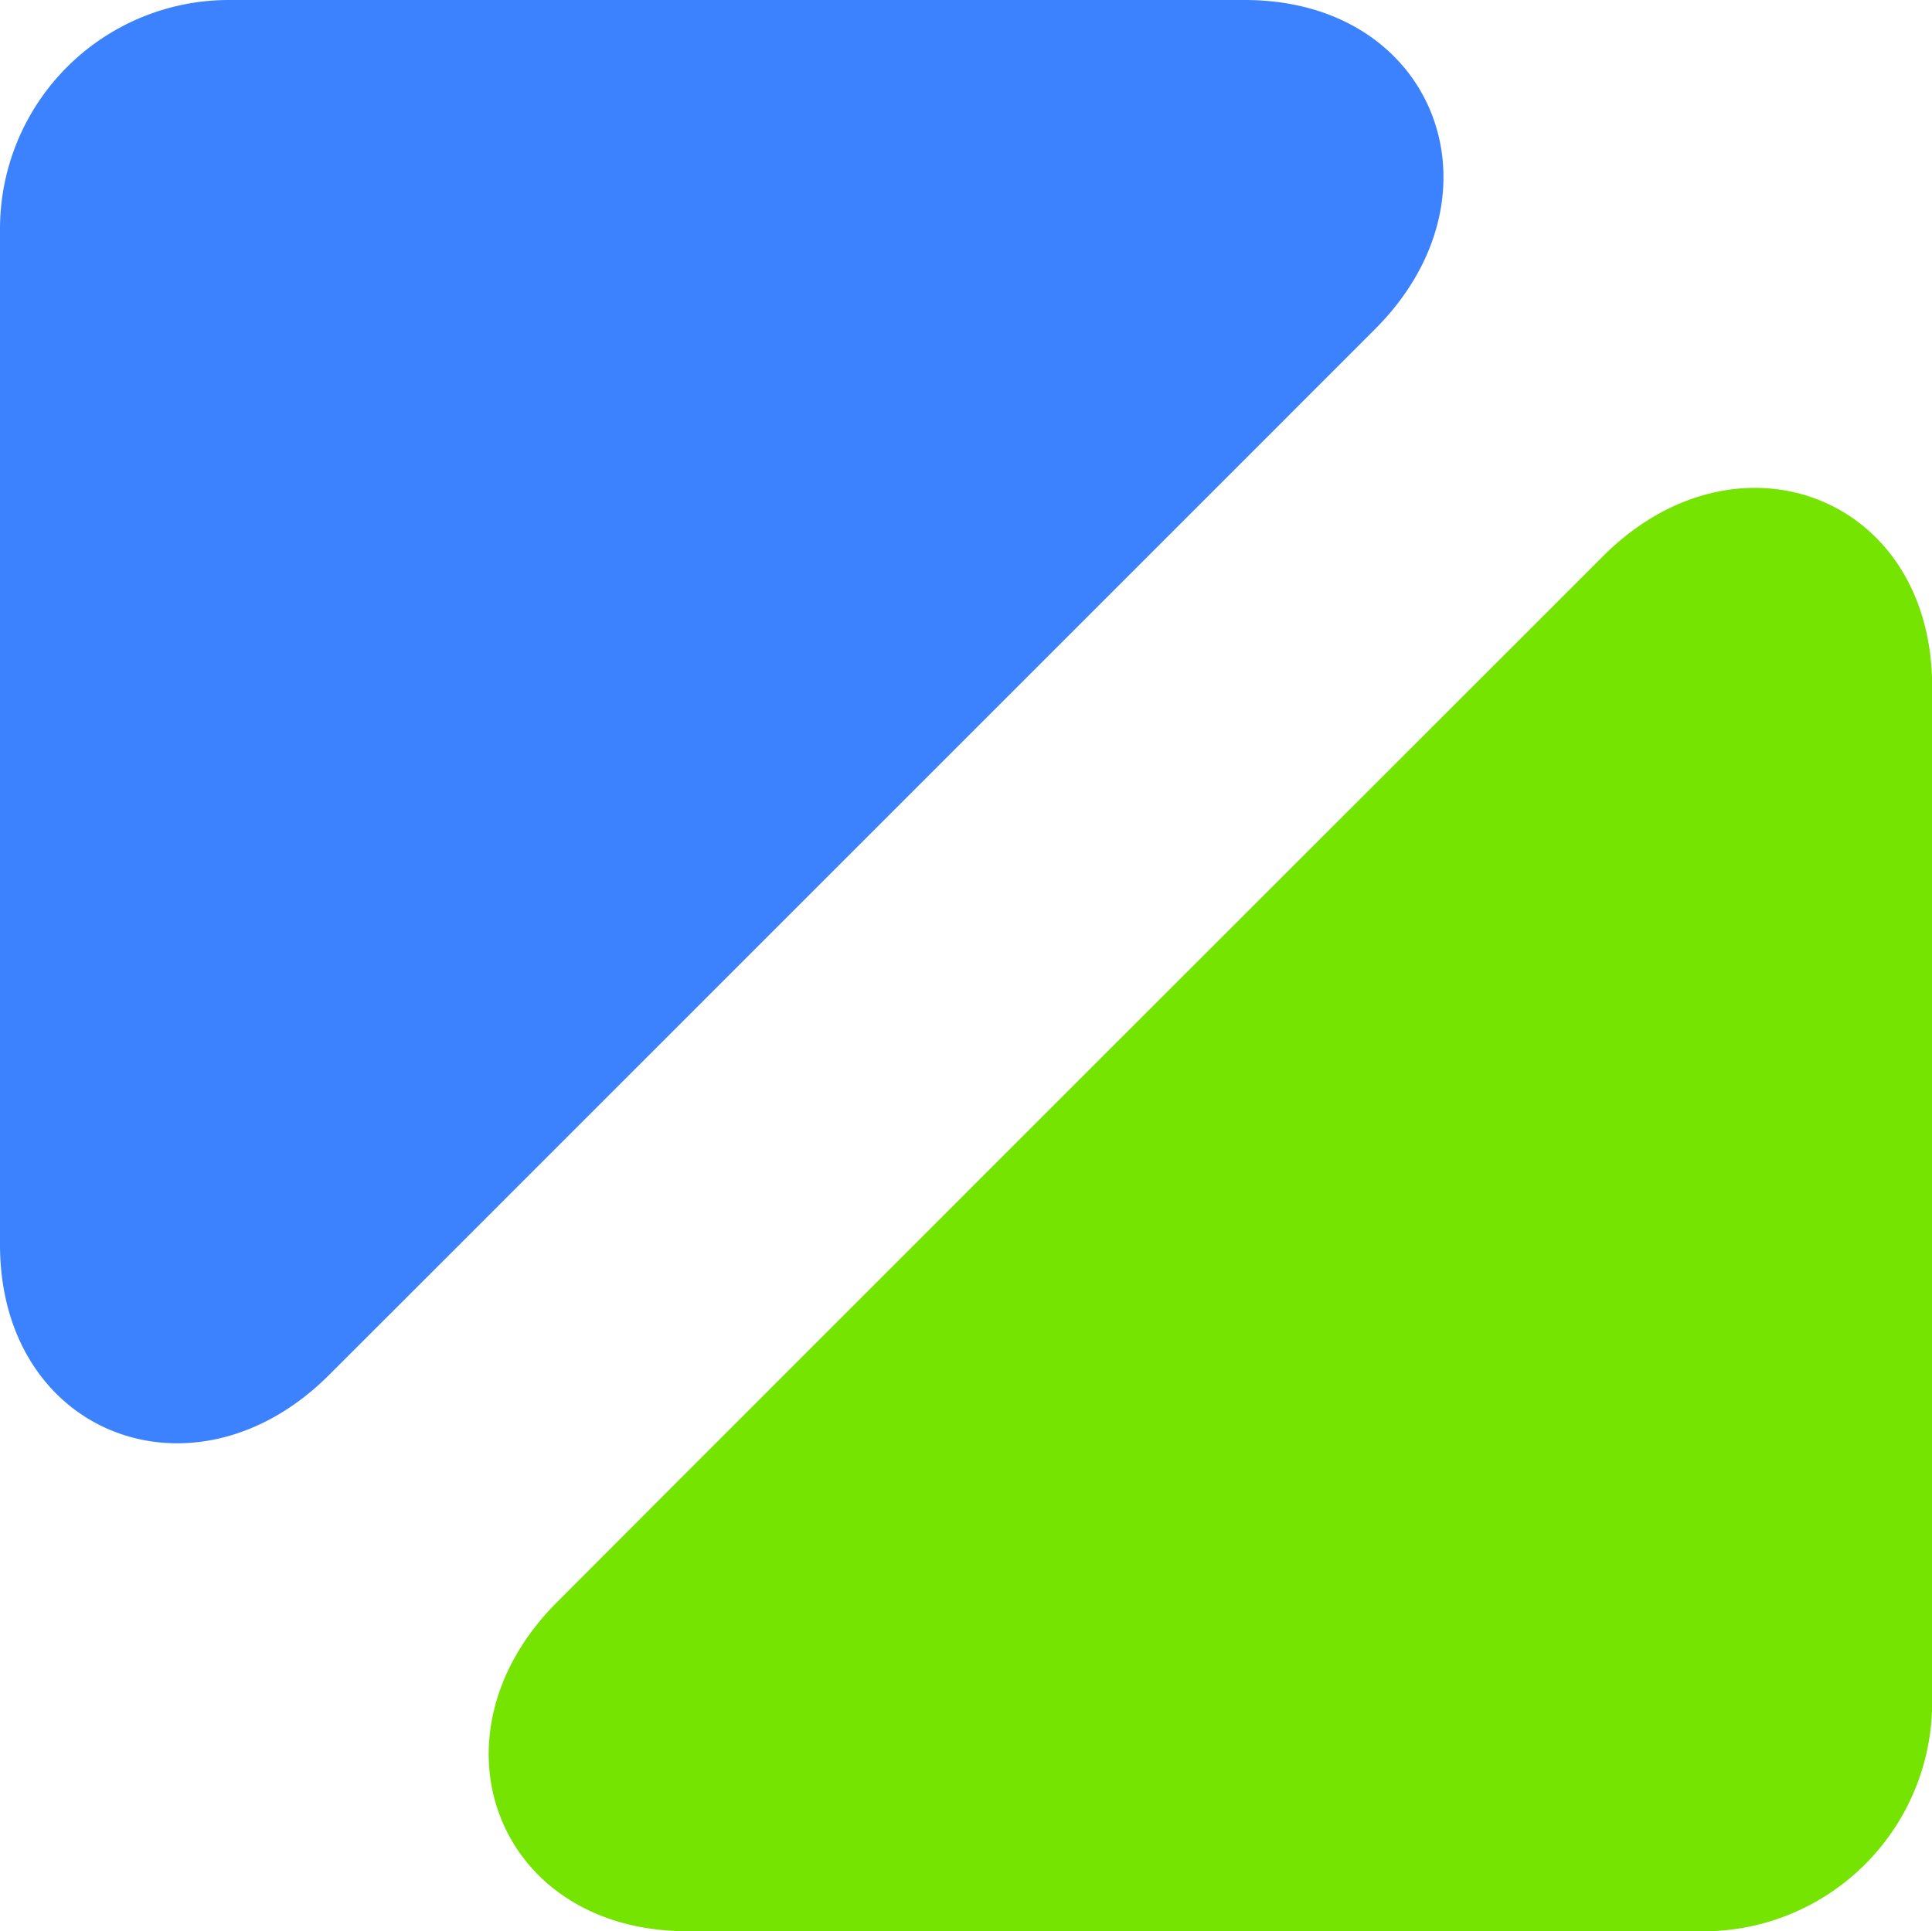
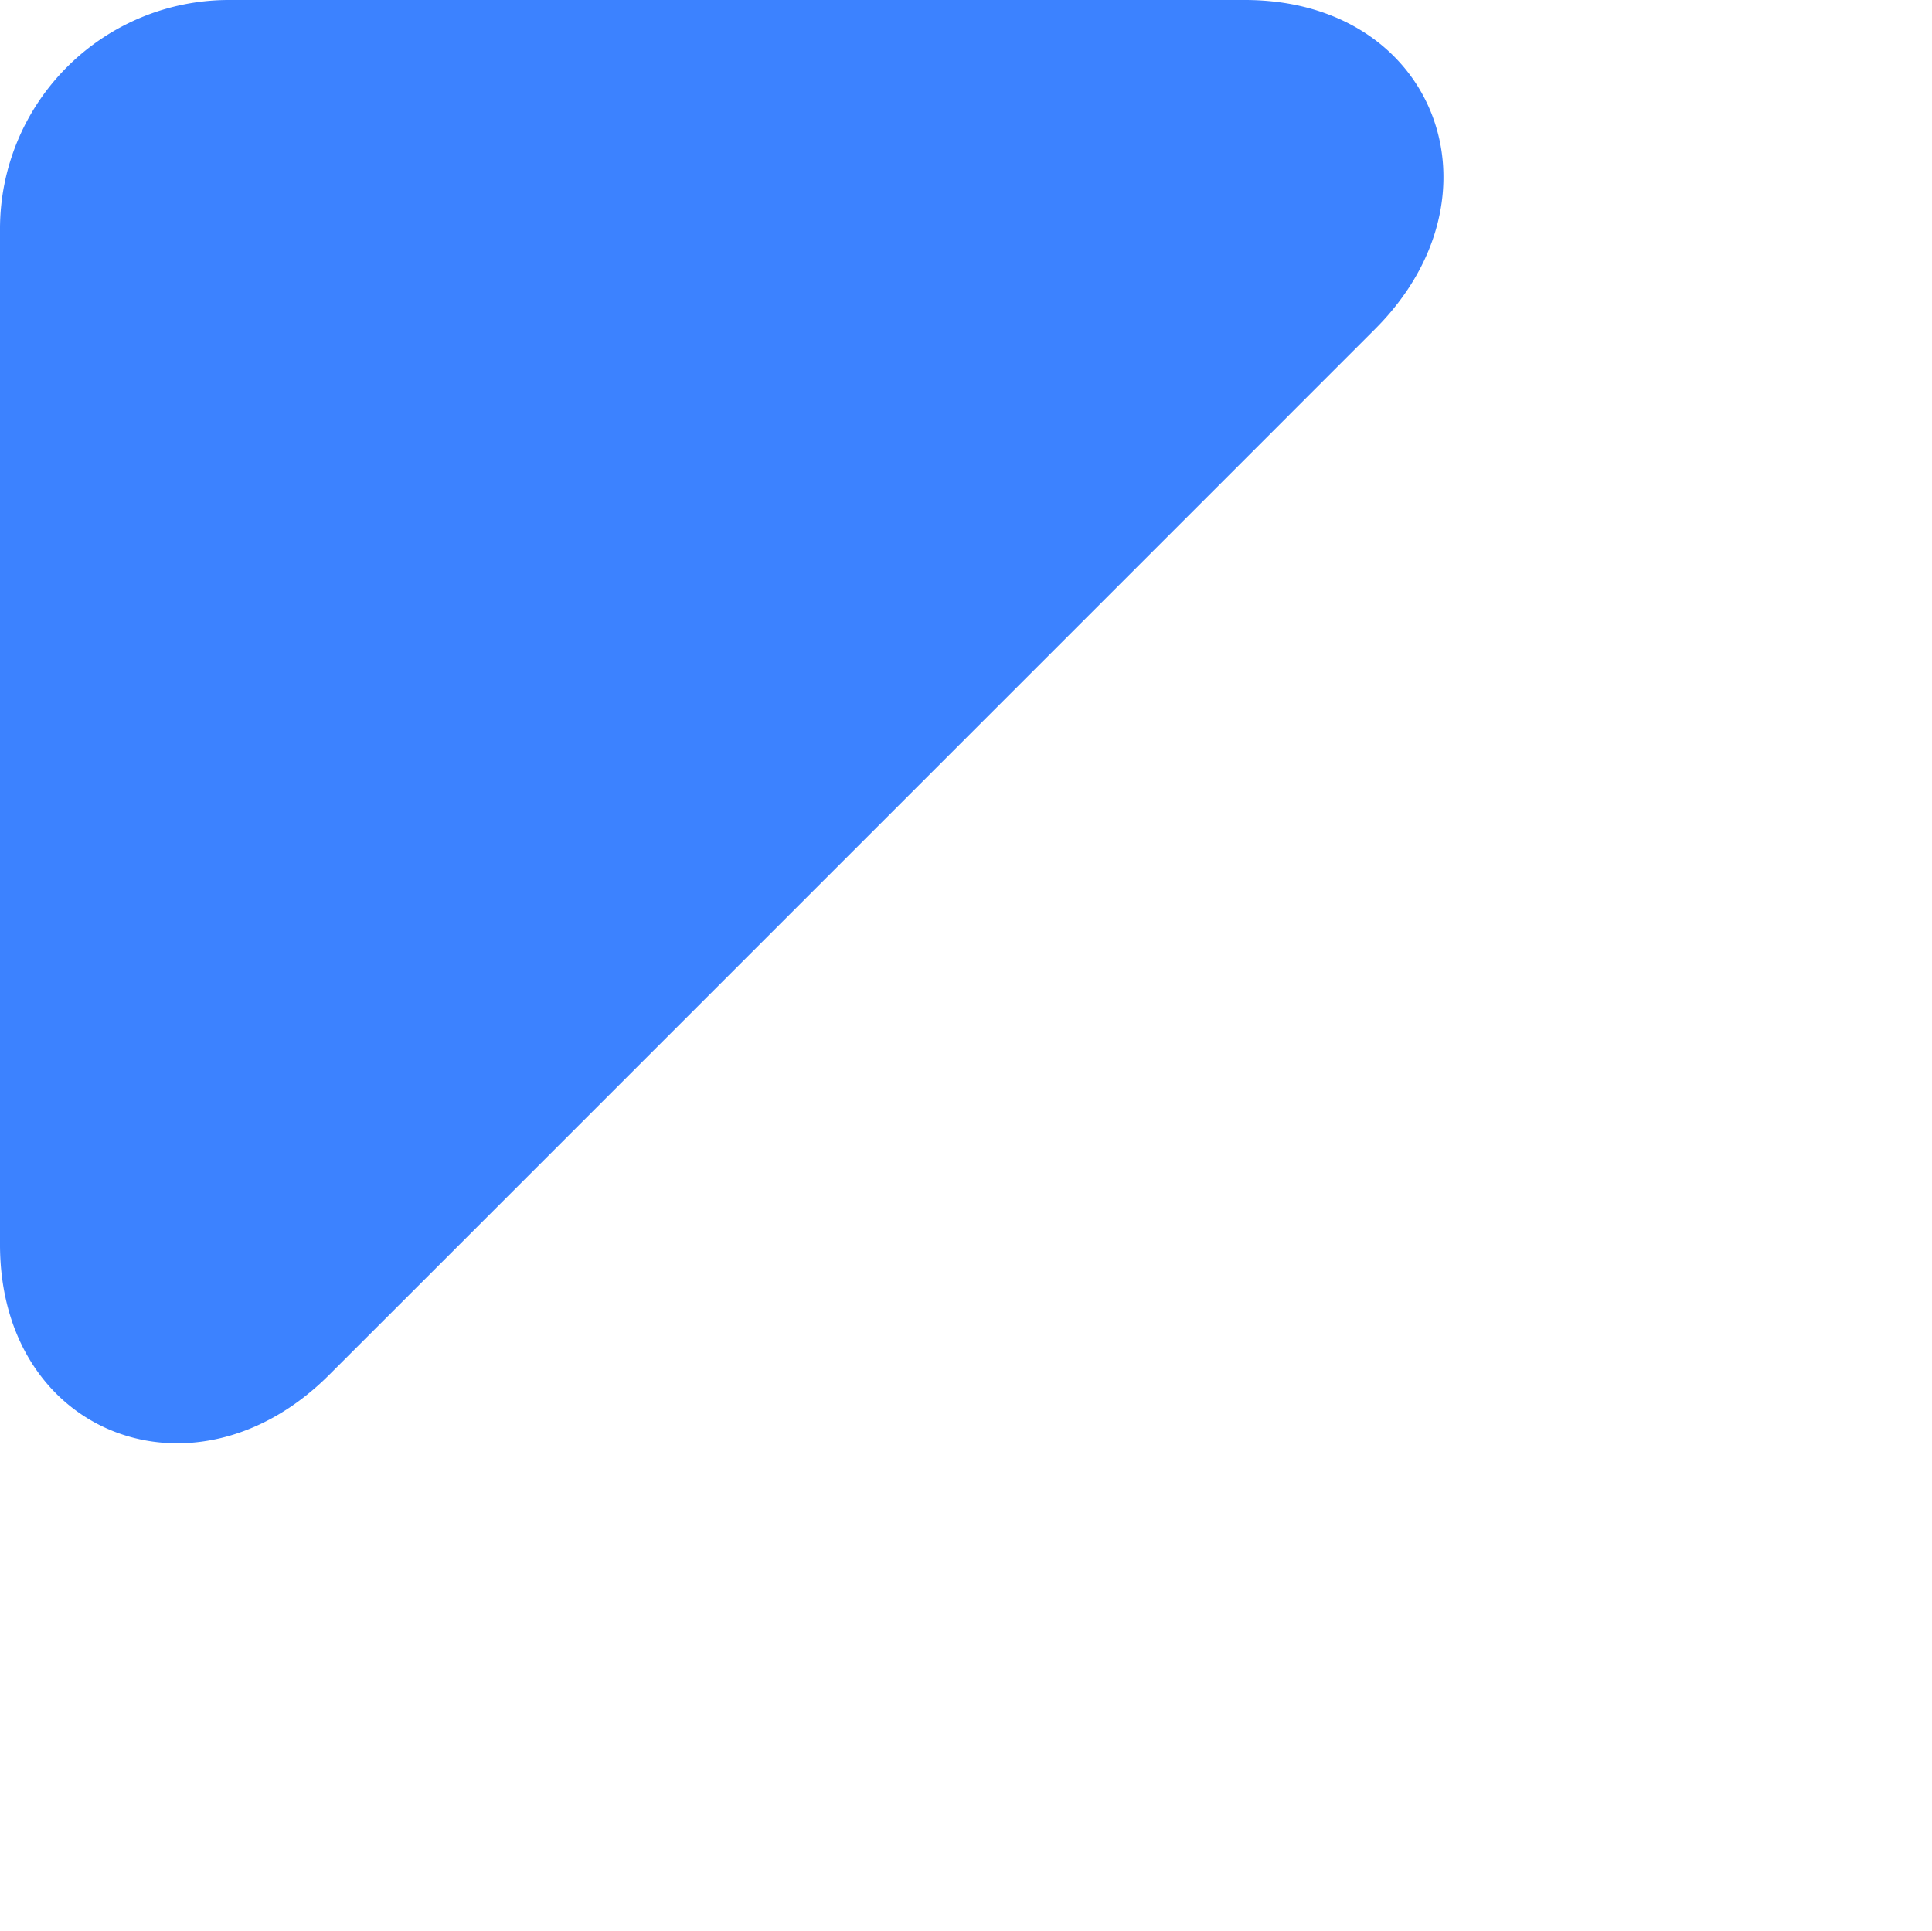
<svg xmlns="http://www.w3.org/2000/svg" width="50.64" height="50.628" viewBox="0 0 50.64 50.628">
  <g>
-     <path d="M18.015,50.628H44.644a6,6,0,0,0,6-6V18c0-5-5.109-6.936-8.626-3.42l-2.455,2.455h0L28.292,28.3,17.9,38.694h0L14.6,42c-3.516,3.517-1.58,8.626,3.42,8.626" fill="#74e400" />
    <path d="M0,32.625V6A6,6,0,0,1,6,0H32.625c5,0,6.935,5.109,3.419,8.625L33.59,11.08v0L22.323,22.347,11.933,32.738h0L8.625,36.044C5.11,39.56,0,37.624,0,32.625" fill="#3c82ff" />
  </g>
</svg>